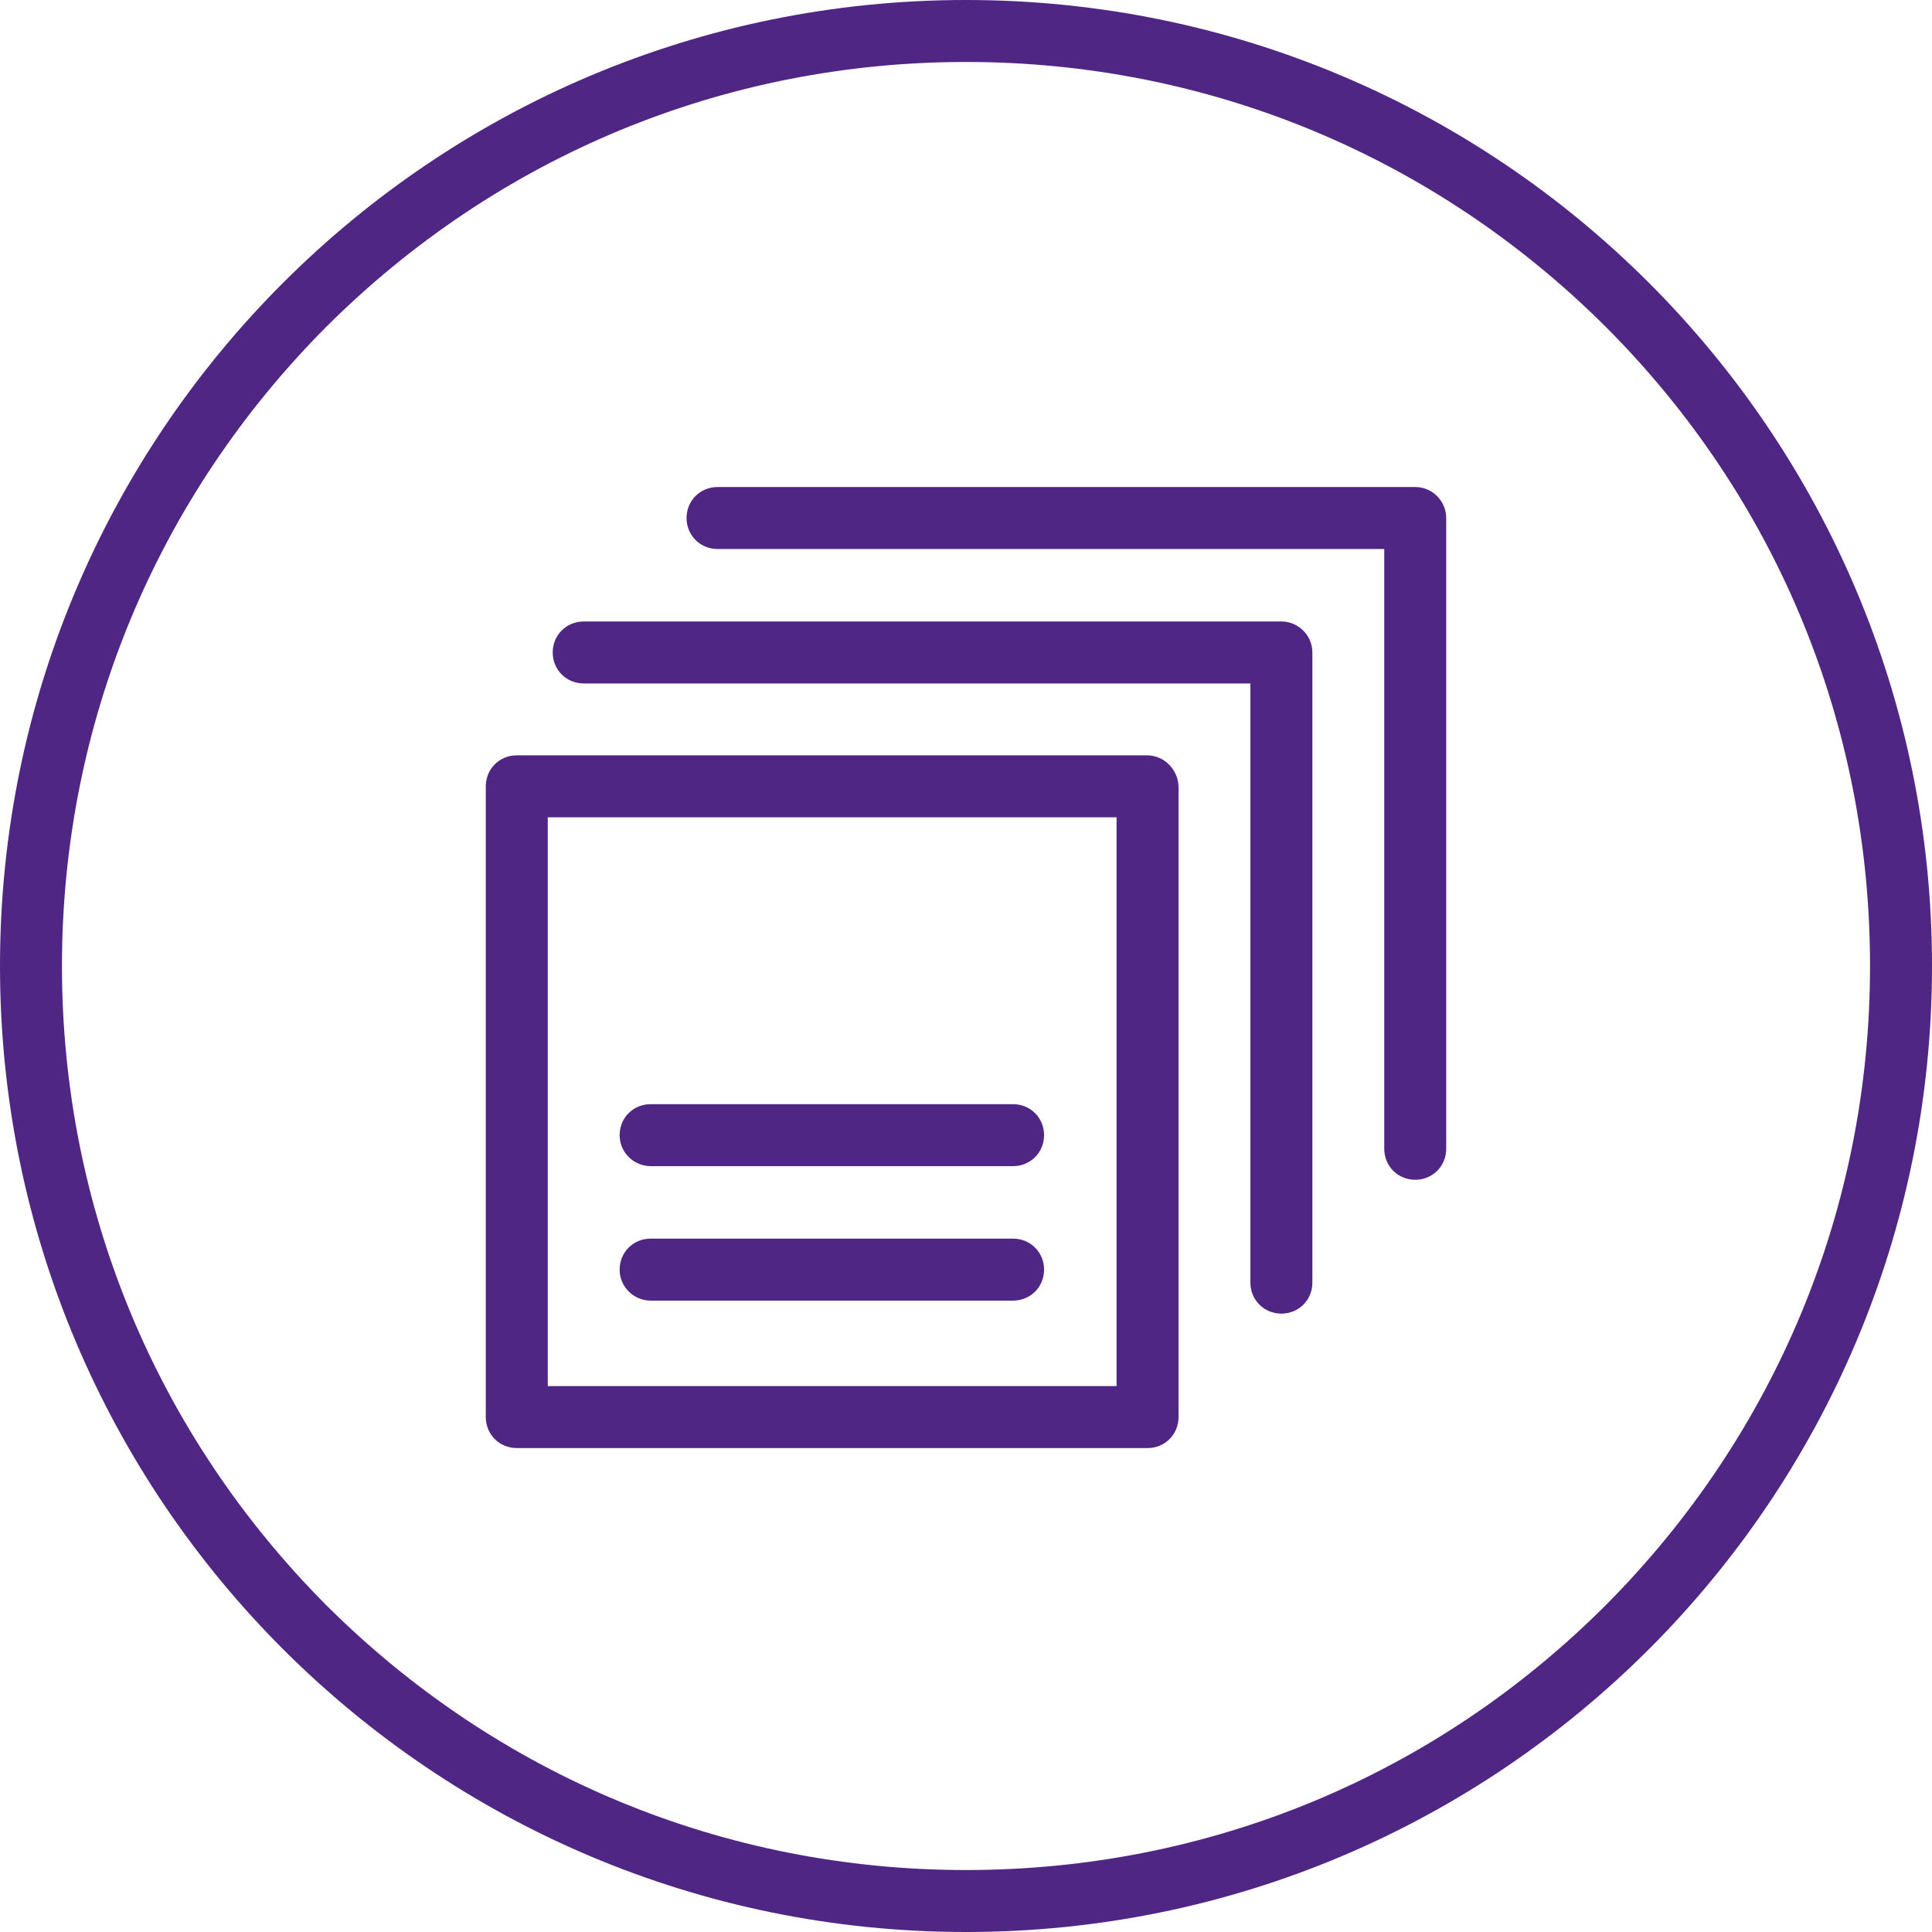
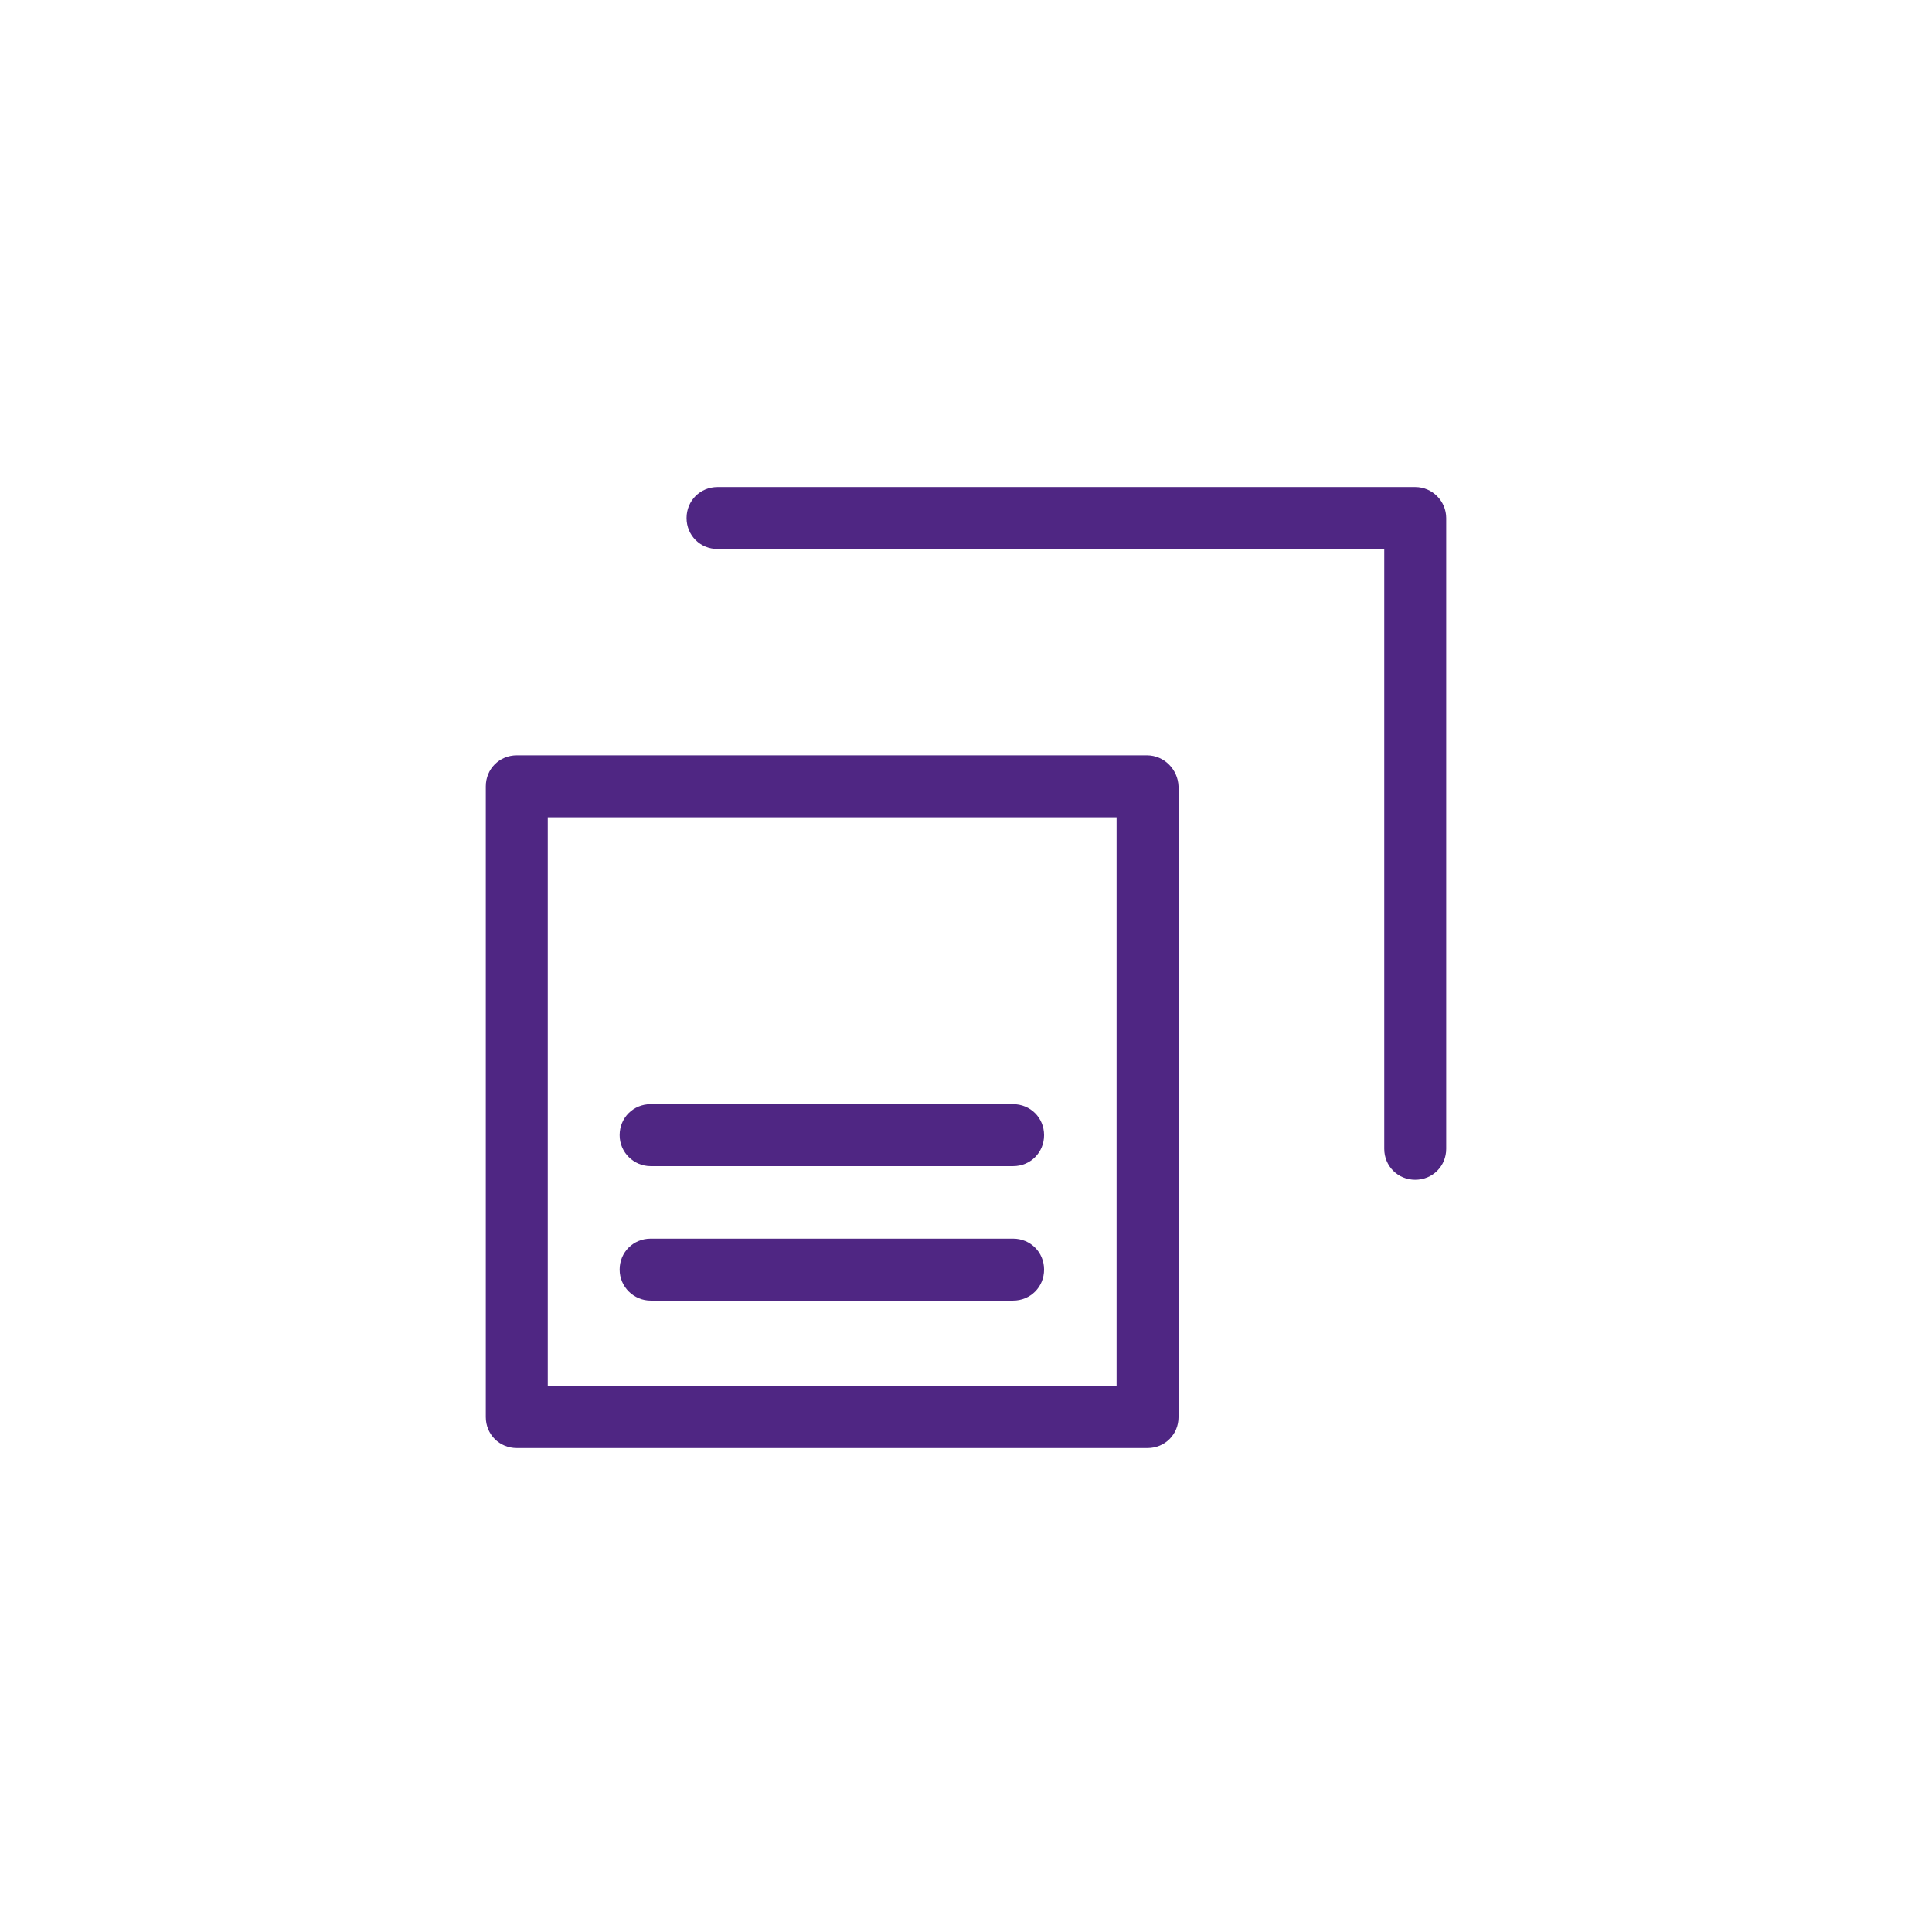
<svg xmlns="http://www.w3.org/2000/svg" version="1.1" id="documents_x5F_core_purple" x="0px" y="0px" viewBox="0 0 311.8 311.8" style="enable-background:new 0 0 311.8 311.8;" xml:space="preserve">
  <style type="text/css">
	.st0{fill:#4F2683;}
</style>
  <g>
-     <path class="st0" d="M155.9,0C69.8,0,0,69.8,0,155.9s69.8,155.9,155.9,155.9S311.8,242,311.8,155.9S242,0,155.9,0z M259.1,259.1   c-27.6,27.6-64.2,42.7-103.2,42.7s-75.6-15.2-103.2-42.7C25.2,231.5,10,194.9,10,155.9S25.2,80.3,52.7,52.7   C80.3,25.2,116.9,10,155.9,10s75.6,15.2,103.2,42.7c27.6,27.6,42.7,64.2,42.7,103.2C301.8,194.9,286.6,231.5,259.1,259.1z" />
-     <path class="st0" d="M206.8,100.3H94.2c-2.8,0-5,2.2-5,5c0,2.8,2.2,5,5,5h107.6V207c0,2.8,2.2,5,5,5c2.8,0,5-2.2,5-5V105.3   C211.8,102.5,209.5,100.3,206.8,100.3z" />
    <path class="st0" d="M228.4,78.6H115.8c-2.8,0-5,2.2-5,5c0,2.8,2.2,5,5,5h107.6v96.8c0,2.8,2.2,5,5,5c2.8,0,5-2.2,5-5V83.6   C233.4,80.9,231.2,78.6,228.4,78.6z" />
    <path class="st0" d="M185.1,121.9H83.4c-2.8,0-5,2.2-5,5v101.8c0,2.8,2.2,5,5,5h101.8c2.8,0,5-2.2,5-5V126.9   C190.1,124.2,187.9,121.9,185.1,121.9z M180.1,223.7H88.4v-91.8h91.8V223.7z" />
    <path class="st0" d="M105,188.2h58.5c2.8,0,5-2.2,5-5s-2.2-5-5-5H105c-2.8,0-5,2.2-5,5S102.3,188.2,105,188.2z" />
    <path class="st0" d="M105,209.9h58.5c2.8,0,5-2.2,5-5s-2.2-5-5-5H105c-2.8,0-5,2.2-5,5S102.3,209.9,105,209.9z" />
  </g>
</svg>